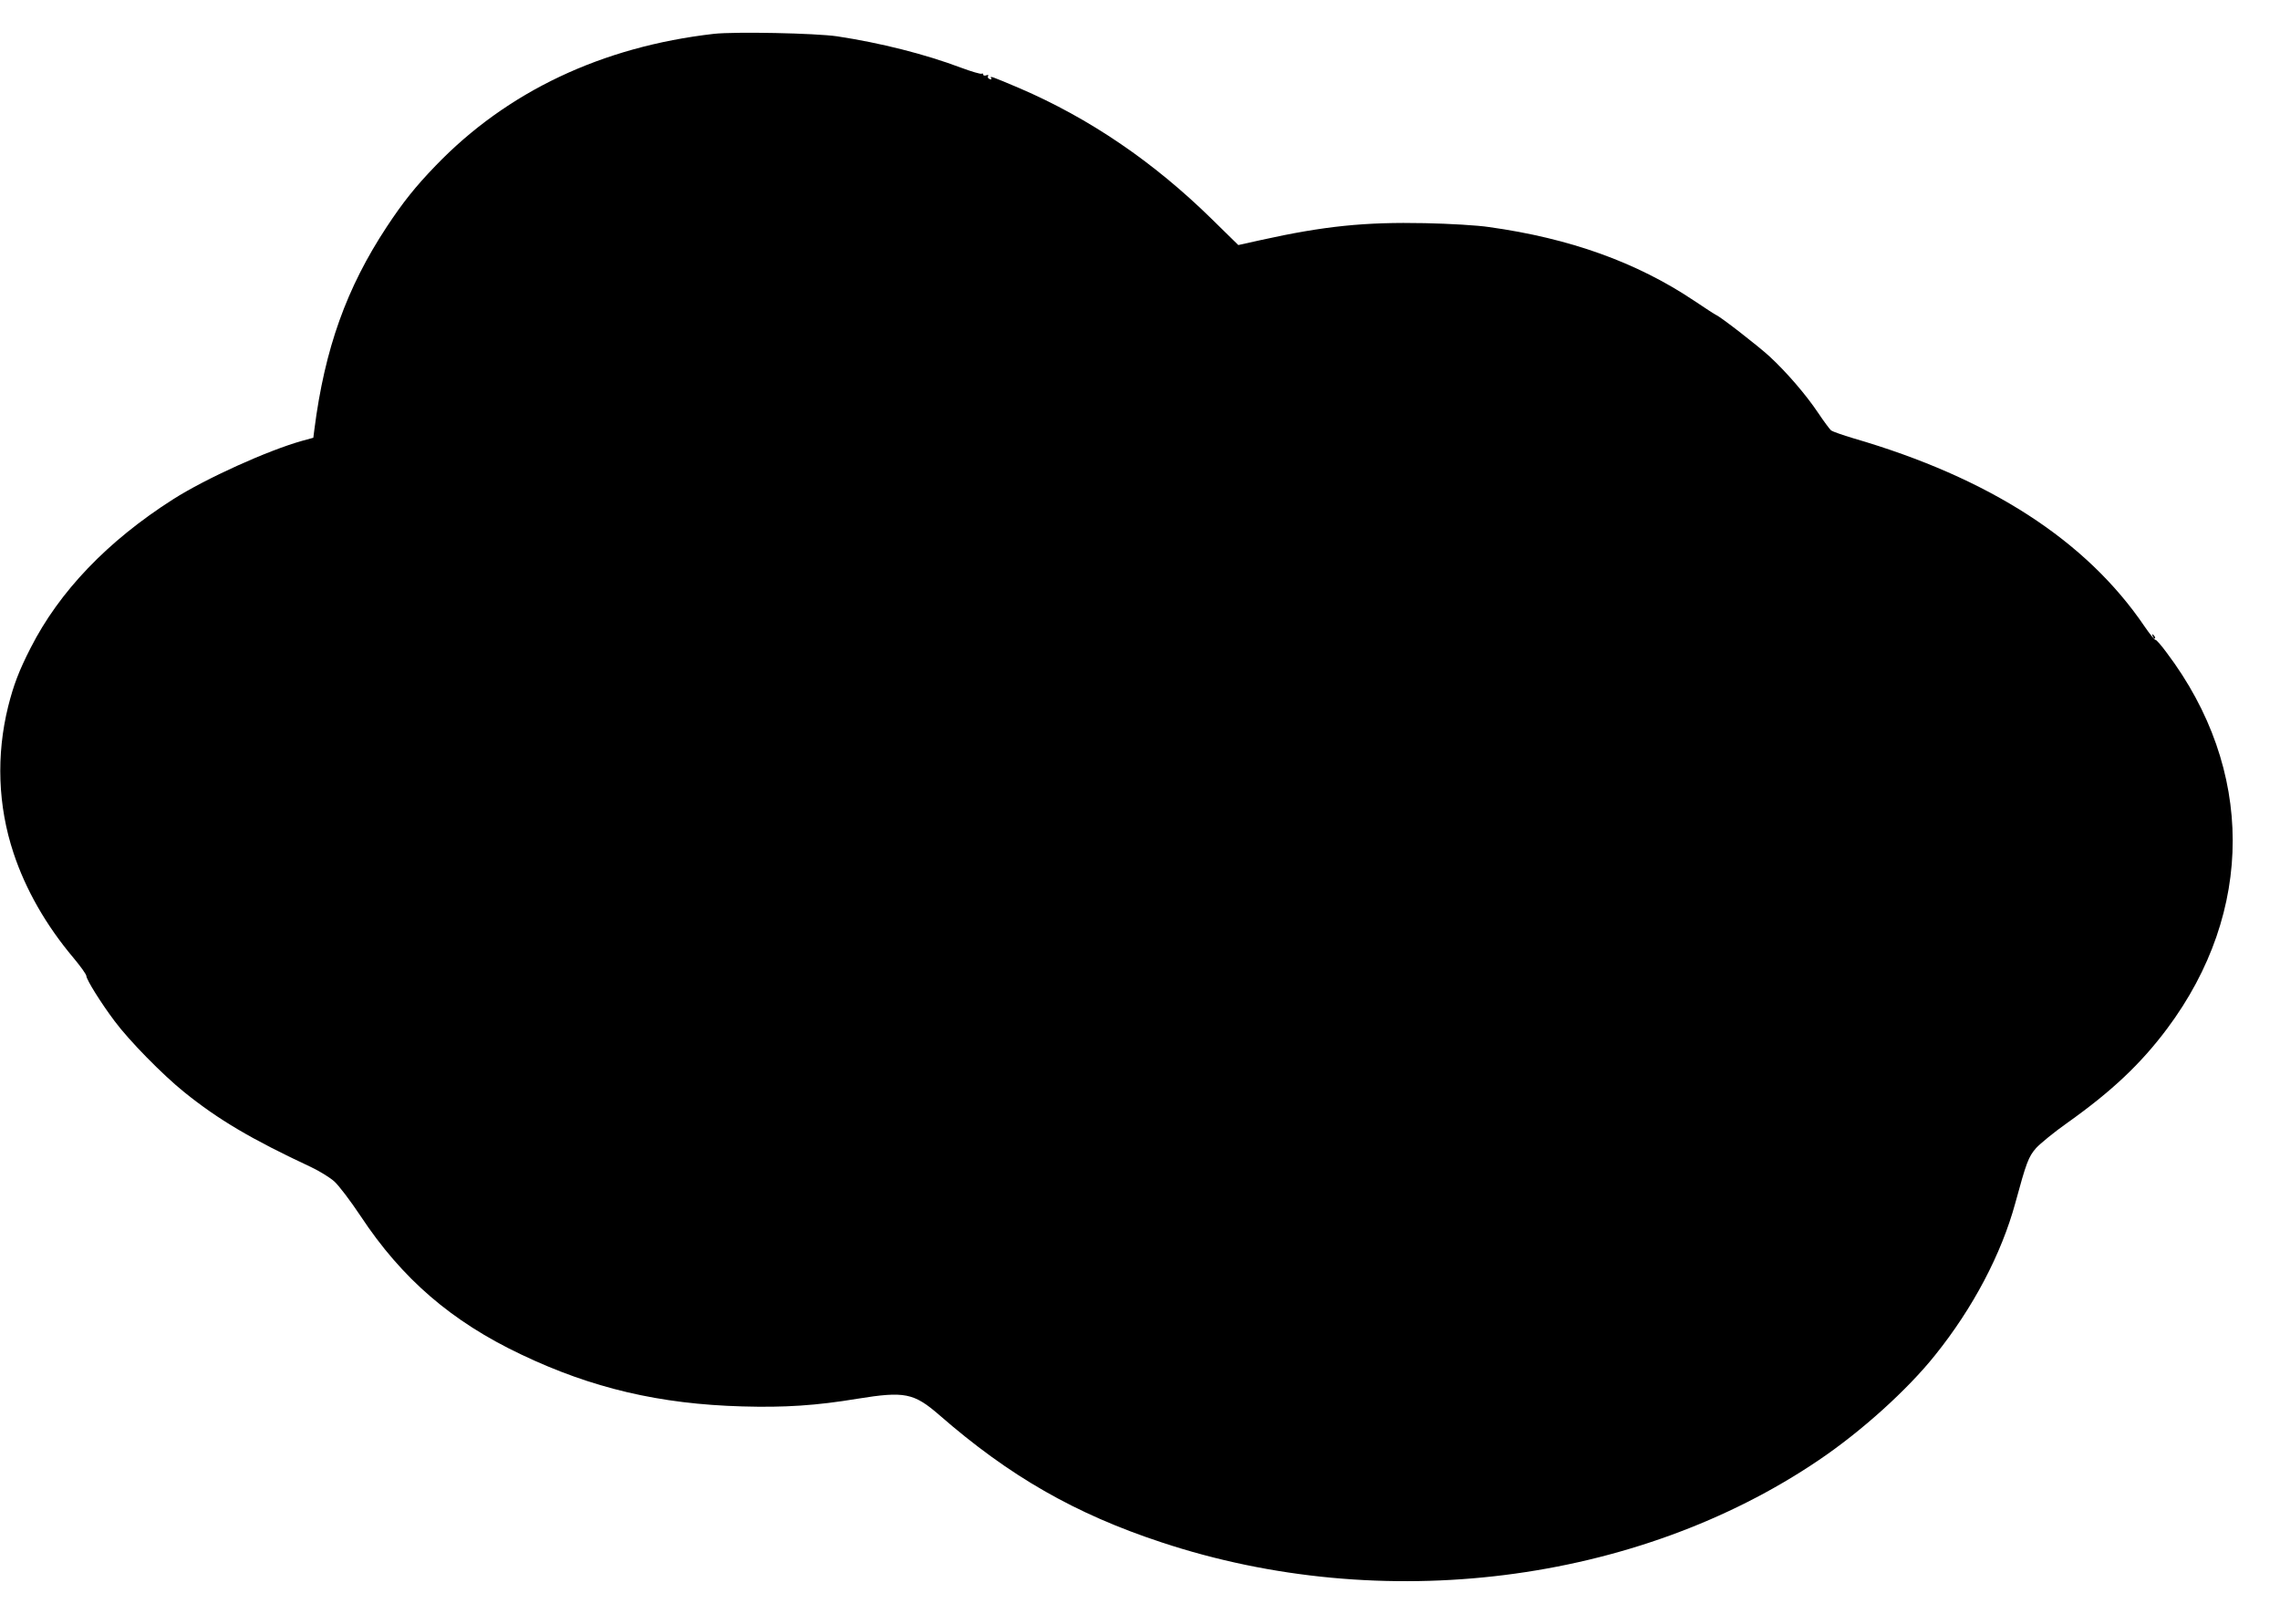
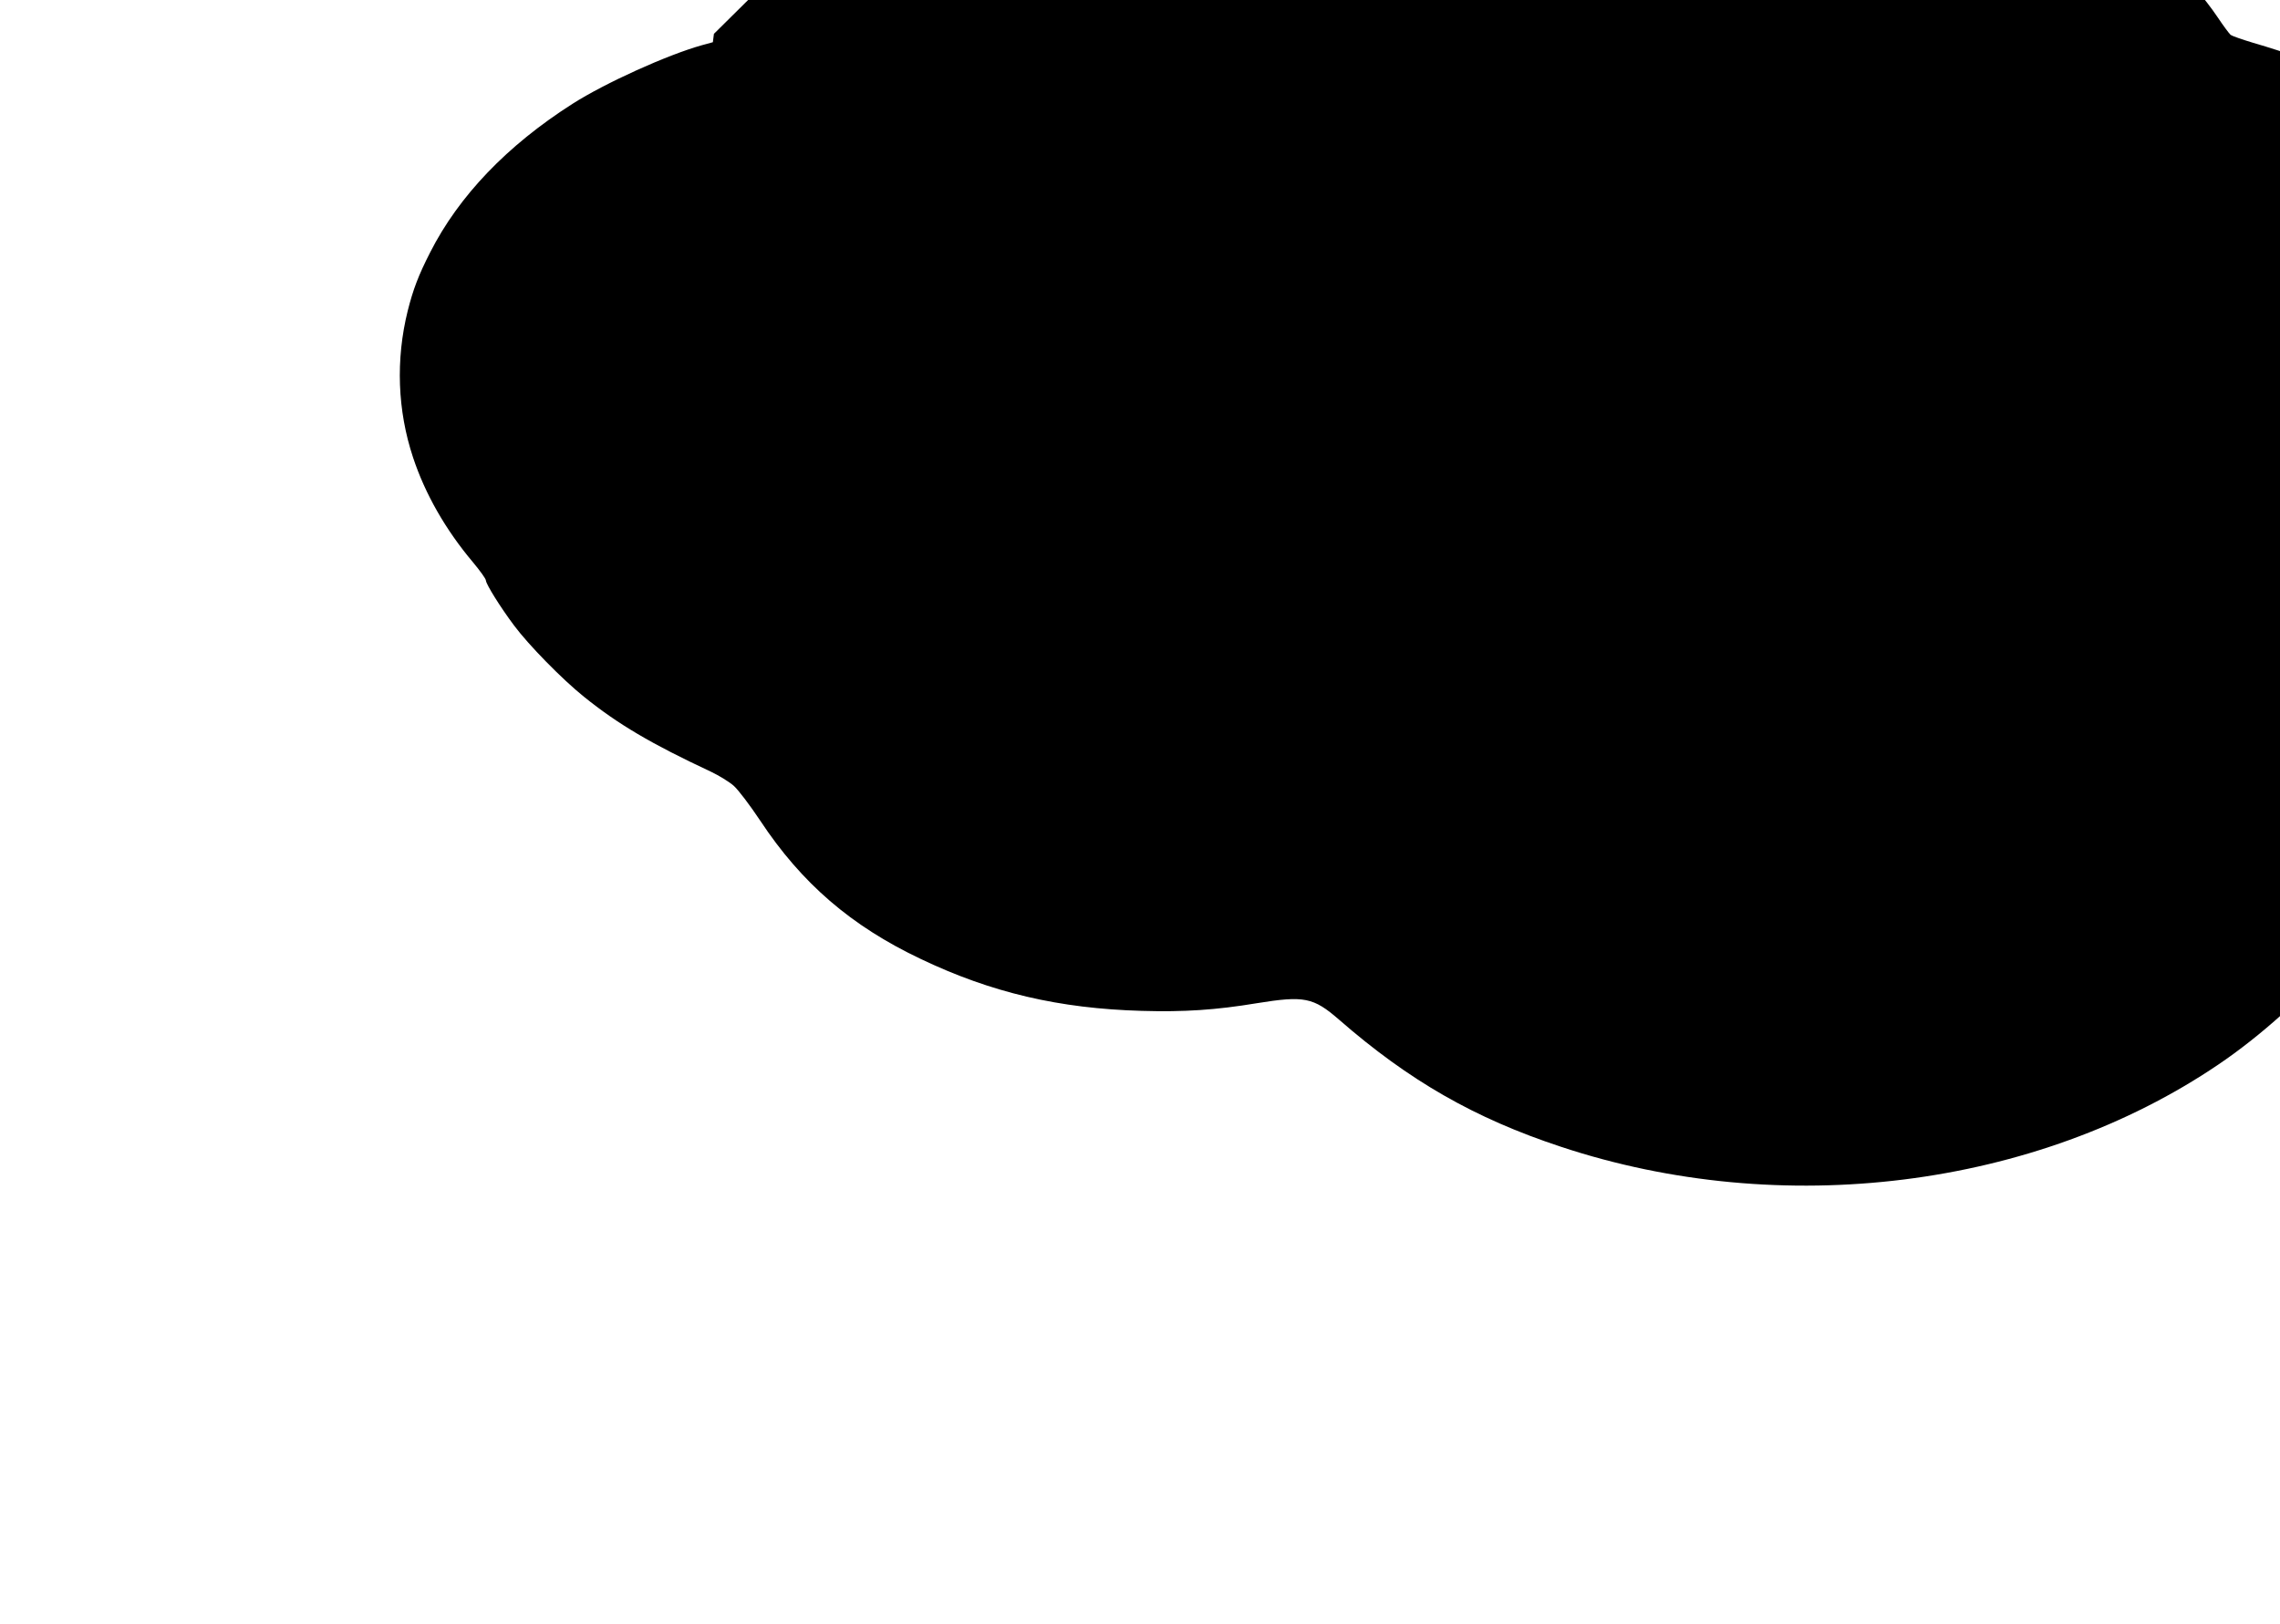
<svg xmlns="http://www.w3.org/2000/svg" version="1.0" width="1280pt" height="912pt" viewBox="0 0 1280 912" preserveAspectRatio="xMidYMid meet">
  <g transform="translate(0,912) scale(0.1,-0.1)" fill="#000000" stroke="none">
-     <path d="M4008 8930 c-629 -72 -1162 -324 -1563 -741 -113 -117 -183 -205 -274 -343 -226 -343 -348 -684 -406 -1137 l-6 -47 -62 -17 c-193 -54 -541 -211 -726 -329 -367 -234 -638 -517 -799 -834 -66 -129 -96 -209 -126 -328 -68 -274 -58 -559 30 -824 68 -205 182 -405 337 -589 39 -47 72 -92 72 -102 2 -22 80 -148 158 -252 81 -109 269 -301 392 -400 191 -154 377 -264 713 -421 46 -22 103 -57 128 -79 26 -23 91 -109 149 -196 232 -351 510 -591 900 -776 398 -190 779 -279 1242 -292 238 -7 417 5 646 43 266 43 317 33 461 -92 392 -342 761 -554 1246 -714 1239 -411 2665 -233 3690 461 240 162 498 395 653 589 214 266 373 569 451 855 62 228 74 260 117 309 23 25 102 90 176 142 249 177 412 331 560 529 491 658 490 1456 -3 2110 -30 41 -59 74 -63 72 -5 -1 -32 33 -61 75 -327 483 -872 835 -1635 1057 -60 18 -117 38 -125 44 -8 7 -41 51 -73 99 -69 103 -178 229 -272 316 -64 59 -277 224 -300 233 -6 2 -62 39 -125 81 -321 215 -697 350 -1150 413 -65 10 -221 19 -360 22 -338 7 -565 -16 -922 -95 l-126 -28 -149 146 c-327 321 -687 566 -1080 735 -161 68 -168 71 -158 55 3 -6 -1 -7 -9 -4 -9 3 -13 11 -9 17 4 6 0 8 -10 4 -10 -3 -17 -2 -17 4 0 6 -4 8 -9 5 -5 -3 -57 12 -116 34 -202 76 -451 139 -695 176 -123 18 -573 27 -692 14z" />
-     <path d="M12086 5547 c3 -10 9 -15 12 -12 3 3 0 11 -7 18 -10 9 -11 8 -5 -6z" />
+     <path d="M4008 8930 l-6 -47 -62 -17 c-193 -54 -541 -211 -726 -329 -367 -234 -638 -517 -799 -834 -66 -129 -96 -209 -126 -328 -68 -274 -58 -559 30 -824 68 -205 182 -405 337 -589 39 -47 72 -92 72 -102 2 -22 80 -148 158 -252 81 -109 269 -301 392 -400 191 -154 377 -264 713 -421 46 -22 103 -57 128 -79 26 -23 91 -109 149 -196 232 -351 510 -591 900 -776 398 -190 779 -279 1242 -292 238 -7 417 5 646 43 266 43 317 33 461 -92 392 -342 761 -554 1246 -714 1239 -411 2665 -233 3690 461 240 162 498 395 653 589 214 266 373 569 451 855 62 228 74 260 117 309 23 25 102 90 176 142 249 177 412 331 560 529 491 658 490 1456 -3 2110 -30 41 -59 74 -63 72 -5 -1 -32 33 -61 75 -327 483 -872 835 -1635 1057 -60 18 -117 38 -125 44 -8 7 -41 51 -73 99 -69 103 -178 229 -272 316 -64 59 -277 224 -300 233 -6 2 -62 39 -125 81 -321 215 -697 350 -1150 413 -65 10 -221 19 -360 22 -338 7 -565 -16 -922 -95 l-126 -28 -149 146 c-327 321 -687 566 -1080 735 -161 68 -168 71 -158 55 3 -6 -1 -7 -9 -4 -9 3 -13 11 -9 17 4 6 0 8 -10 4 -10 -3 -17 -2 -17 4 0 6 -4 8 -9 5 -5 -3 -57 12 -116 34 -202 76 -451 139 -695 176 -123 18 -573 27 -692 14z" />
  </g>
</svg>